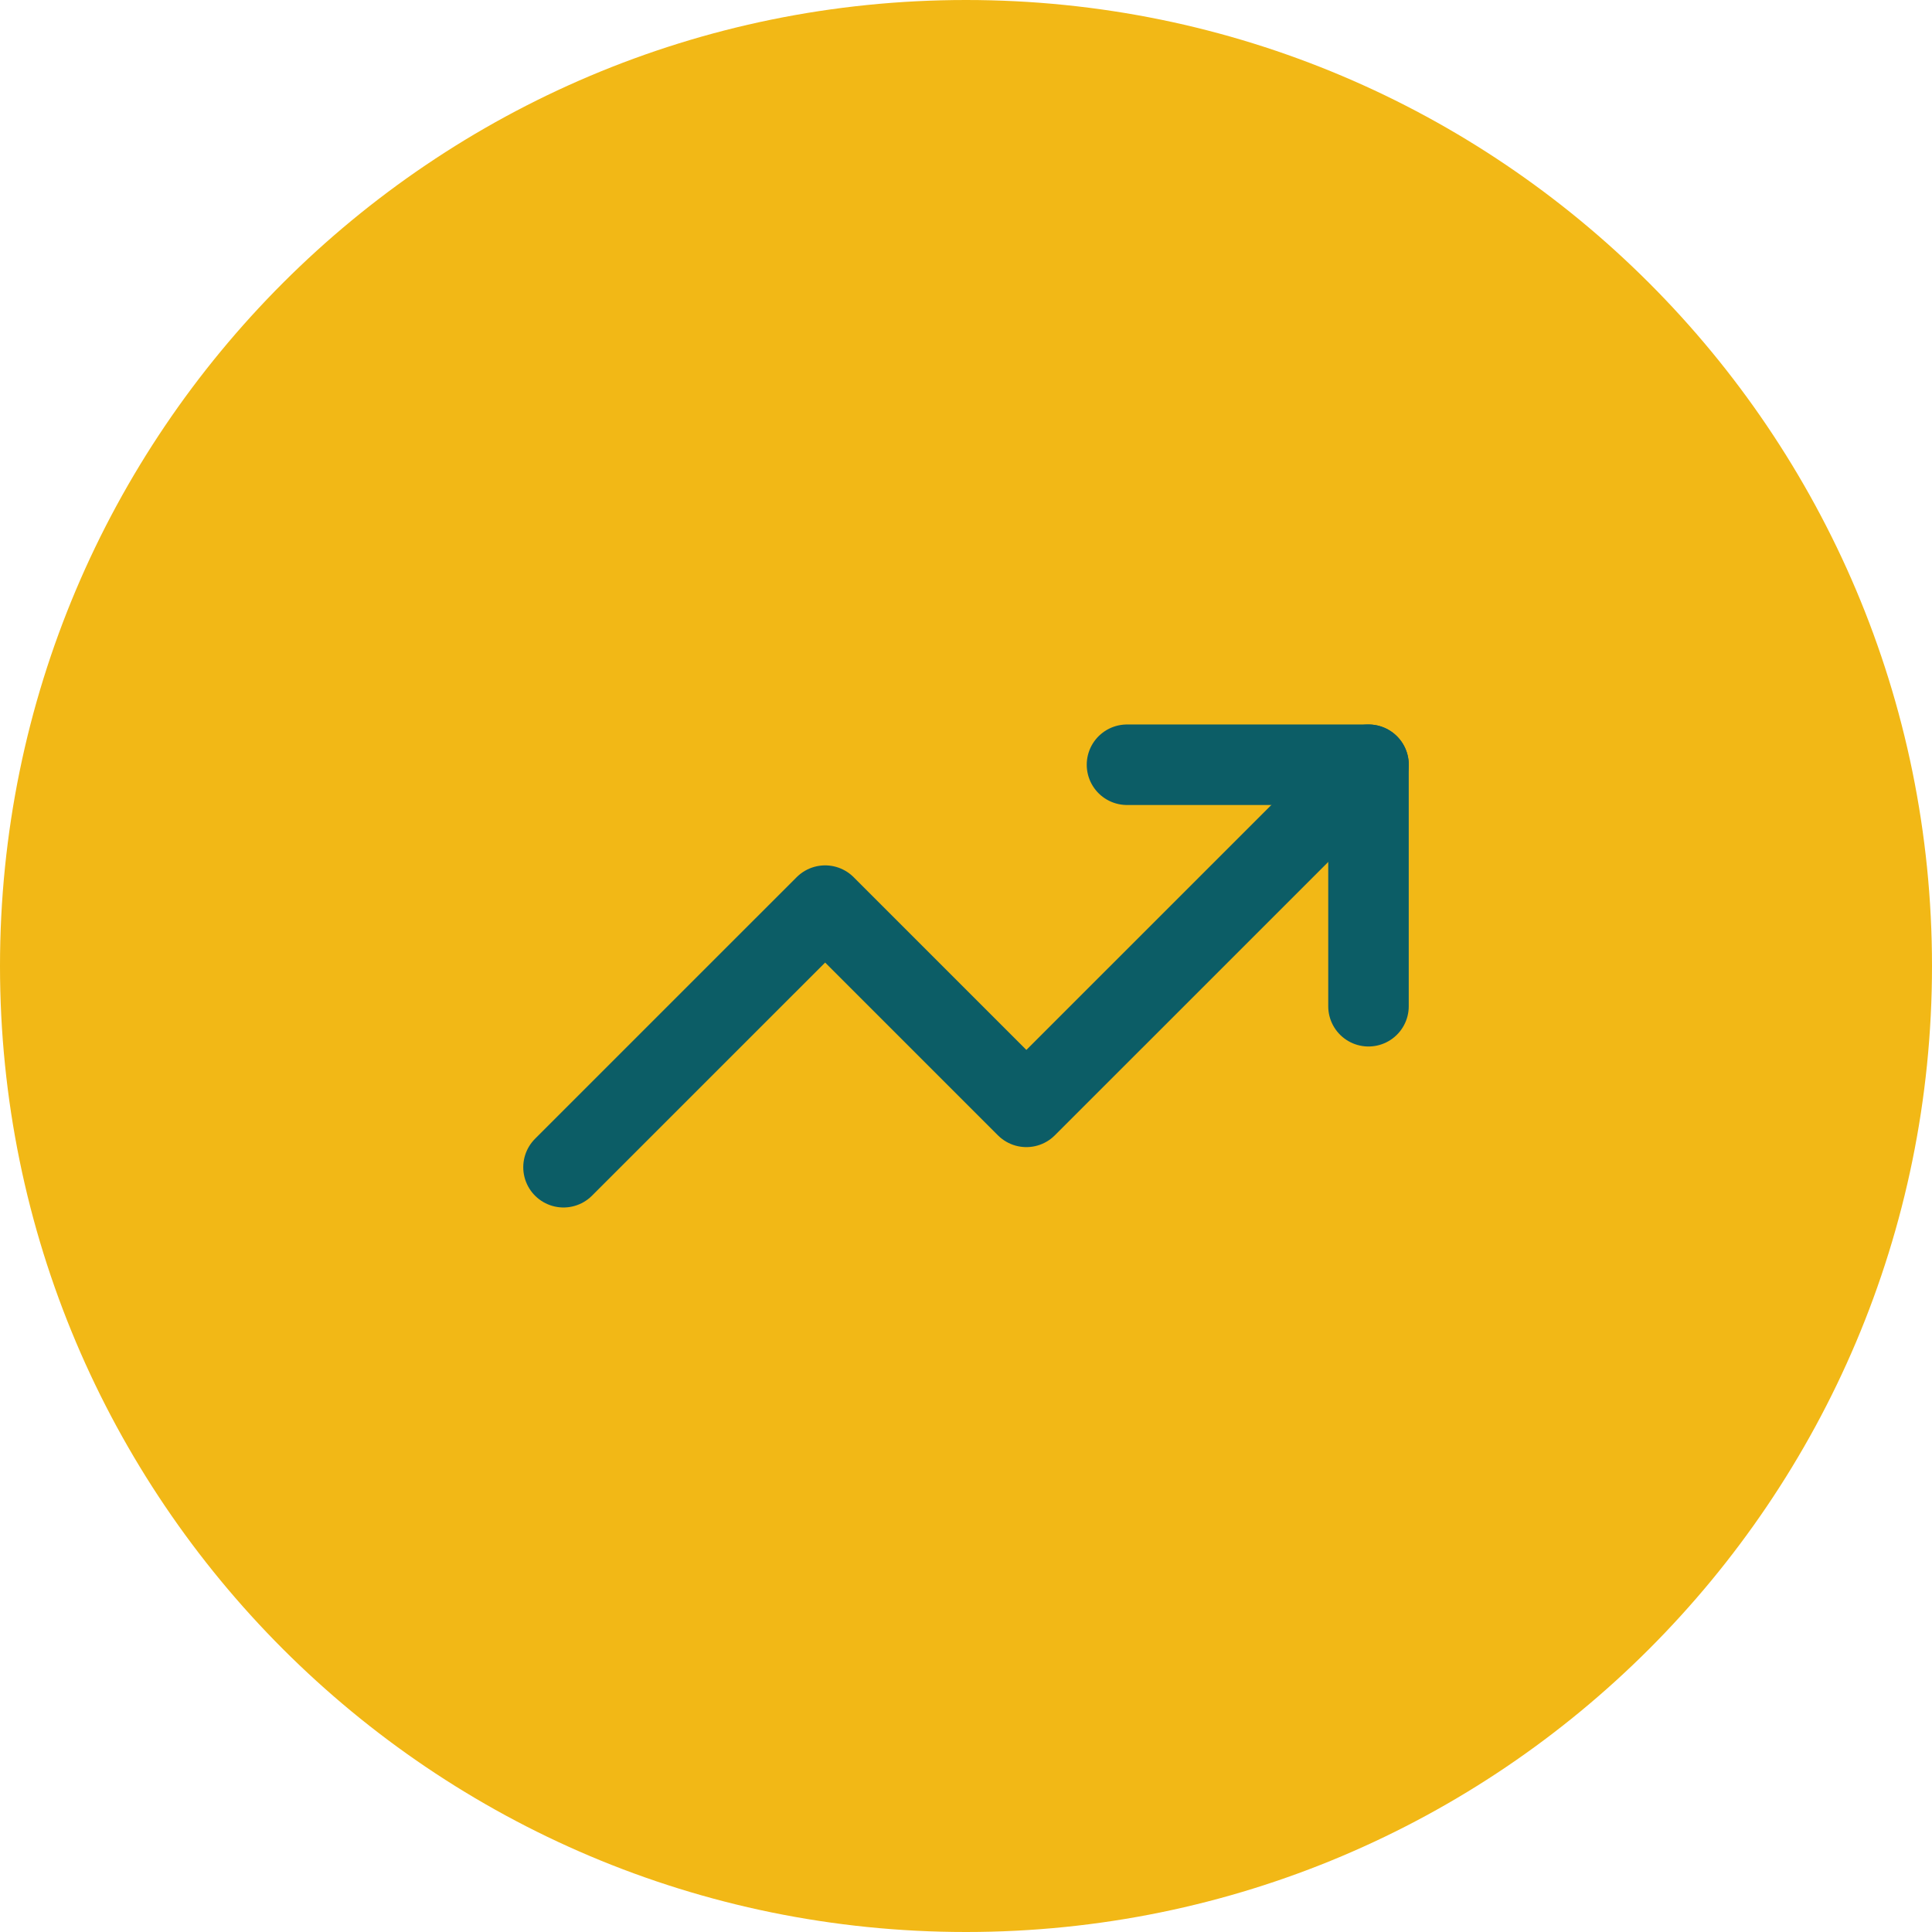
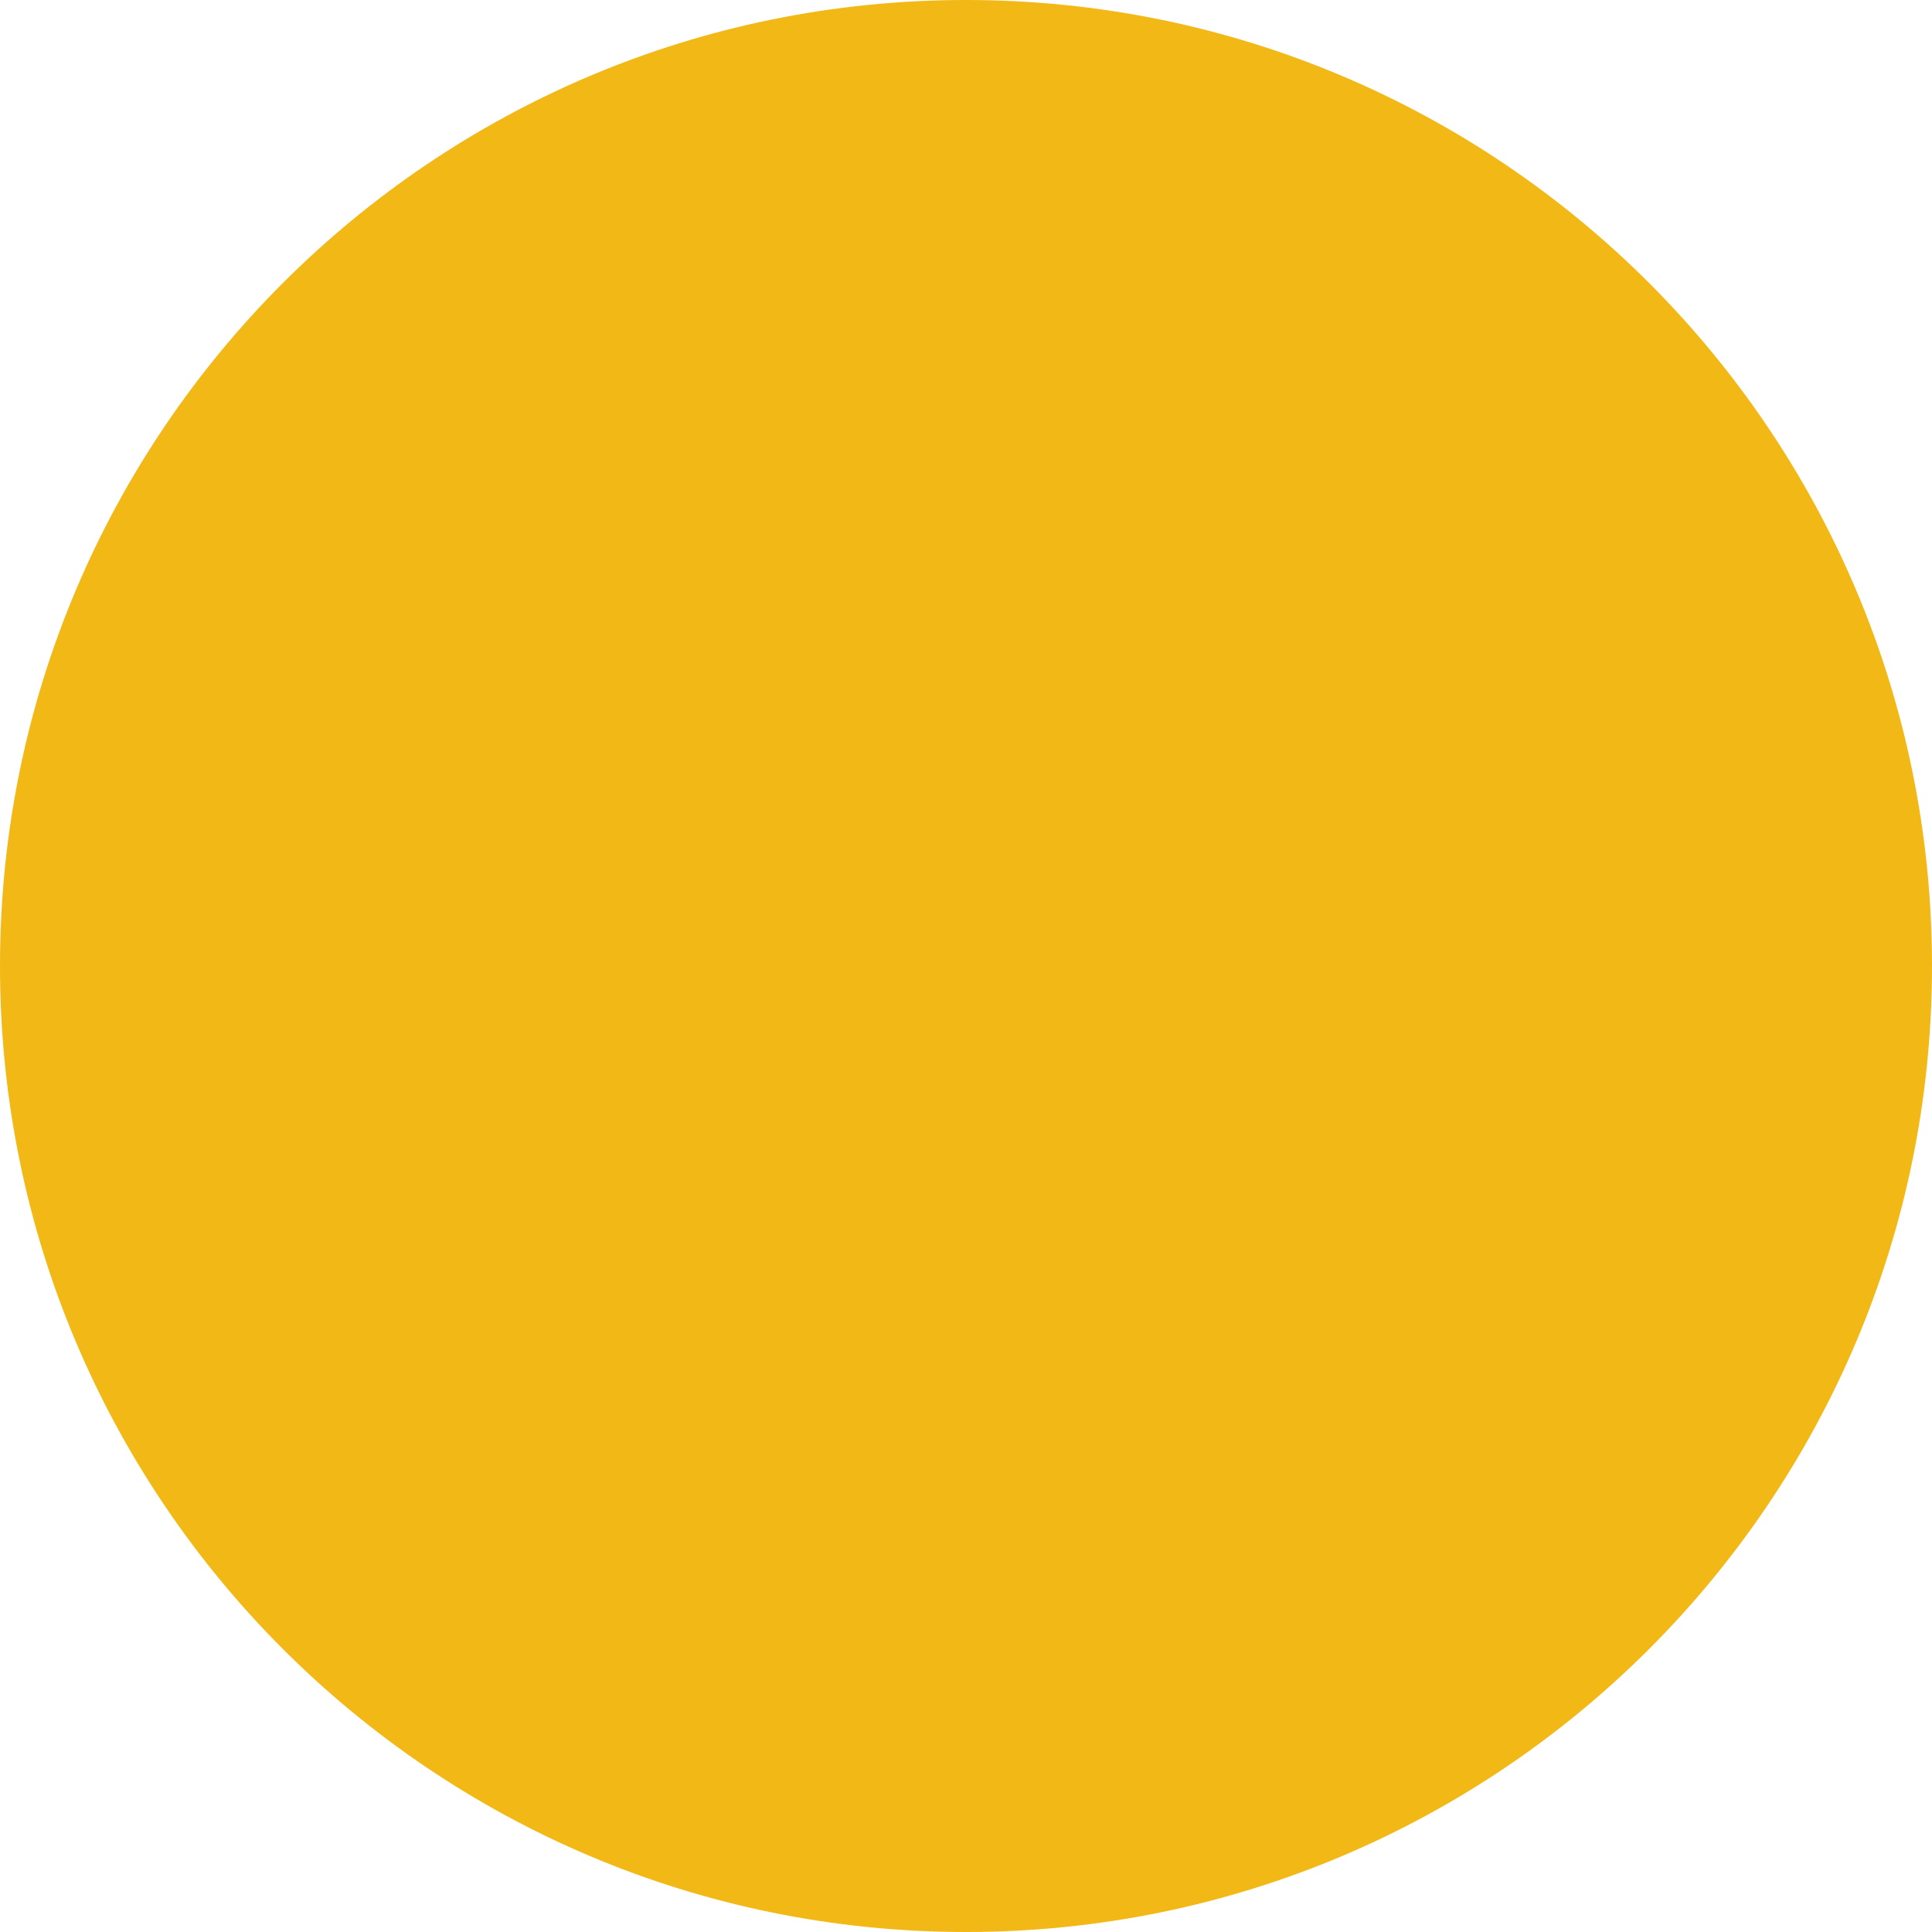
<svg xmlns="http://www.w3.org/2000/svg" width="64" height="64" viewBox="0 0 64 64" fill="none">
  <path d="M0 32C0 14.327 14.327 0 32 0C49.673 0 64 14.327 64 32C64 49.673 49.673 64 32 64C14.327 64 0 49.673 0 32Z" fill="#F2B816" />
-   <path d="M37.333 25.333H45.333V33.333" stroke="#0C5D66" stroke-width="2.667" stroke-linecap="round" stroke-linejoin="round" />
-   <path d="M45.334 25.333L34 36.666L27.334 30L18.667 38.666" stroke="#0C5D66" stroke-width="2.667" stroke-linecap="round" stroke-linejoin="round" />
</svg>